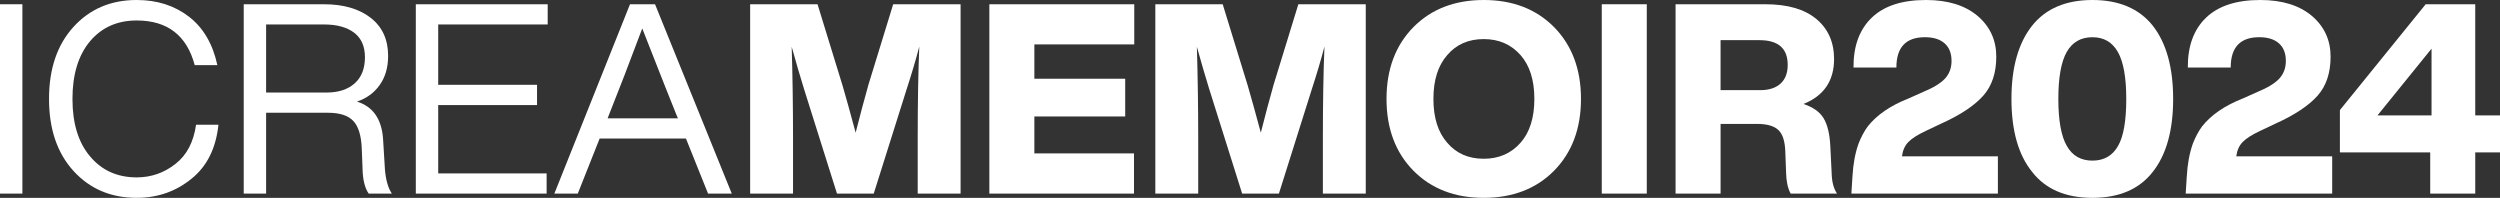
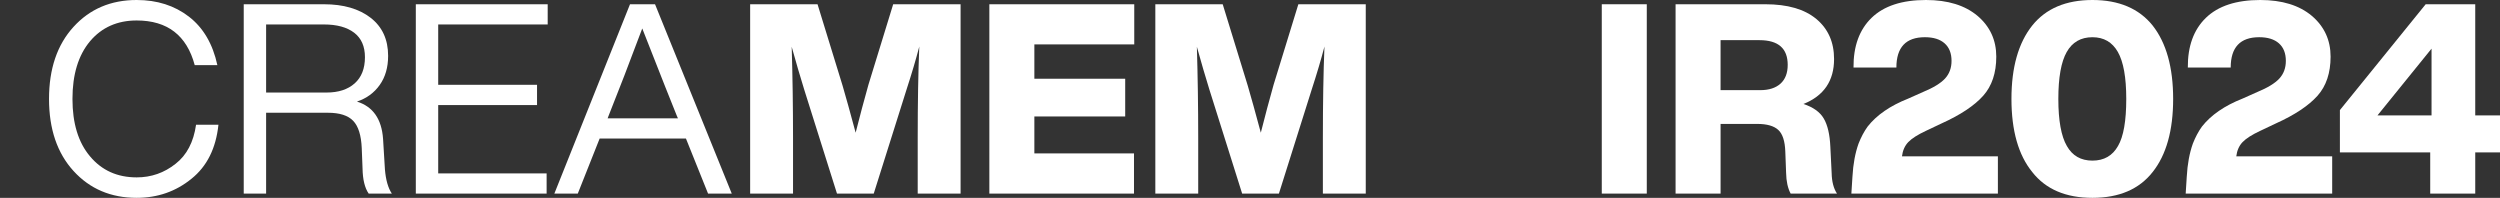
<svg xmlns="http://www.w3.org/2000/svg" version="1.1" id="Capa_1" x="0px" y="0px" viewBox="0 0 278 22" style="enable-background:new 0 0 278 22;" xml:space="preserve">
  <rect x="0" y="0" width="278" height="22" fill="#333333" stroke="none" />
  <style type="text/css"> .st0{fill:#FFFFFF;} </style>
  <g>
-     <path class="st0" d="M2.489,21.527H0V0.473h2.489V21.527z" />
    <path class="st0" d="M15.197,22c-2.864,0-5.205-0.995-7.021-2.986 s-2.725-4.663-2.725-8.014s0.909-6.022,2.725-8.014S12.333,0,15.197,0 c2.271,0,4.205,0.616,5.806,1.848c1.599,1.232,2.655,3.031,3.169,5.397h-2.518 c-0.888-3.313-3.041-4.968-6.457-4.968c-2.153,0-3.881,0.769-5.184,2.307 c-1.303,1.557-1.955,3.696-1.955,6.417s0.652,4.849,1.955,6.387 c1.303,1.558,3.031,2.337,5.184,2.337c1.619,0,3.06-0.503,4.325-1.509 c1.244-0.965,2.003-2.414,2.28-4.346h2.488 c-0.276,2.622-1.273,4.623-2.992,6.003C19.56,21.29,17.527,22,15.197,22z " />
    <path class="st0" d="M42.596,15.435l0.207,3.402c0.099,1.183,0.356,2.079,0.77,2.69 h-2.577c-0.435-0.63-0.663-1.568-0.682-2.81l-0.088-2.246 c-0.06-1.42-0.376-2.431-0.949-3.032c-0.573-0.6-1.51-0.901-2.814-0.901 H29.592v8.989h-2.489V0.473h8.917c2.172,0,3.905,0.503,5.199,1.508 c1.293,1.006,1.941,2.415,1.941,4.229c0,1.281-0.311,2.361-0.934,3.238 c-0.622,0.877-1.466,1.493-2.532,1.848C41.47,11.848,42.437,13.228,42.596,15.435 z M29.592,10.29h6.725c1.322,0,2.364-0.341,3.124-1.02 c0.761-0.68,1.141-1.651,1.141-2.912c0-1.203-0.4-2.109-1.201-2.721 c-0.799-0.611-1.92-0.917-3.362-0.917H29.592V10.29z" />
    <path class="st0" d="M60.903,0.473v2.248H48.728v6.712h10.99v2.248H48.728v7.6h12.056 v2.248H46.239V0.473H60.903z" />
    <path class="st0" d="M81.372,21.527h-2.636l-2.459-6.121h-9.597l-2.43,6.121h-2.606 L70.056,0.473h2.784L81.372,21.527z M67.657,12.922l-0.089,0.237h7.82 l-0.118-0.266c-0.494-1.202-1.778-4.446-3.851-9.729 C70.016,6.909,68.763,10.163,67.657,12.922z" />
    <path class="st0" d="M96.567,9.432l2.755-8.959h7.495v21.054h-4.768v-6.18 c0-3.924,0.058-7.314,0.176-10.173c-0.374,1.44-0.849,3.037-1.42,4.791 l-3.645,11.562h-4.088L89.429,9.965c-0.435-1.399-0.899-2.986-1.392-4.761 c0.099,3.313,0.148,6.694,0.148,10.143v6.18h-4.769V0.473h7.494l2.784,9.048 c0.376,1.281,0.861,3.026,1.454,5.234C95.62,12.883,96.095,11.108,96.567,9.432z" />
    <path class="st0" d="M126.129,0.473v4.465h-11.108v3.814h10.101v4.199h-10.101v4.11 h11.079v4.465h-16.084V0.473H126.129z" />
    <path class="st0" d="M141.622,9.432l2.755-8.959h7.495v21.054h-4.768v-6.18 c0-3.924,0.058-7.314,0.176-10.173c-0.374,1.44-0.849,3.037-1.42,4.791 L142.215,21.527h-4.088l-3.642-11.562c-0.434-1.399-0.899-2.986-1.393-4.761 c0.099,3.313,0.149,6.694,0.149,10.143v6.18h-4.768V0.473h7.492l2.784,9.048 c0.376,1.281,0.861,3.026,1.454,5.234C140.675,12.883,141.15,11.108,141.622,9.432z" />
-     <path class="st0" d="M164.993,22c-3.218,0-5.827-1.005-7.82-3.017 c-1.996-2.03-2.992-4.691-2.992-7.983s0.996-5.954,2.992-7.985 C159.167,1.005,161.775,0,164.993,0c3.218,0,5.827,1.005,7.82,3.015 c1.994,2.031,2.992,4.693,2.992,7.985s-0.998,5.954-2.992,7.983 C170.82,20.995,168.212,22,164.993,22z M160.936,15.879 c1.005,1.183,2.358,1.775,4.057,1.775c1.678,0,3.04-0.592,4.088-1.775 c1.027-1.164,1.54-2.789,1.54-4.879s-0.513-3.716-1.54-4.879 c-1.049-1.183-2.411-1.775-4.088-1.775c-1.7,0-3.052,0.592-4.057,1.775 c-1.027,1.164-1.54,2.789-1.54,4.879S159.909,14.716,160.936,15.879z" />
-     <path class="st0" d="M183.122,21.527h-5.005V0.473h5.005V21.527z" />
+     <path class="st0" d="M183.122,21.527h-5.005V0.473h5.005V21.527" />
    <path class="st0" d="M203.533,16.293l0.147,2.958c0.019,0.946,0.217,1.705,0.593,2.277 h-5.154c-0.316-0.592-0.485-1.36-0.504-2.307l-0.089-2.366 c-0.039-1.164-0.301-1.966-0.783-2.41c-0.485-0.444-1.261-0.665-2.326-0.665 h-4.088v7.748h-5.005V0.473h9.983c2.469,0,4.358,0.547,5.672,1.641 c1.311,1.094,1.97,2.577,1.97,4.451c0,2.425-1.135,4.09-3.406,4.997 c1.085,0.355,1.842,0.898,2.266,1.627S203.472,14.953,203.533,16.293z M191.327,4.465v5.559h4.414c0.967,0,1.719-0.242,2.252-0.724 c0.533-0.482,0.8-1.178,0.8-2.085c0-1.833-1.049-2.749-3.141-2.749H191.327z" />
    <path class="st0" d="M211.5,17.387h10.665v4.14H205.873l0.118-1.863 c0.077-1.42,0.306-2.652,0.68-3.696c0.277-0.71,0.612-1.34,1.008-1.893 c1.008-1.281,2.507-2.316,4.503-3.106l1.659-0.739 c1.145-0.473,1.96-0.971,2.444-1.493c0.482-0.522,0.726-1.178,0.726-1.966 c0-0.848-0.258-1.498-0.771-1.952c-0.513-0.454-1.244-0.681-2.191-0.681 c-2.114,0-3.17,1.124-3.17,3.371h-4.768c-0.019-2.366,0.651-4.209,2.013-5.53 C209.487,0.661,211.5,0,214.166,0c2.43,0,4.344,0.591,5.747,1.774 c1.381,1.183,2.073,2.692,2.073,4.524c0,1.814-0.485,3.263-1.451,4.347 c-0.988,1.105-2.529,2.13-4.621,3.075l-1.748,0.828 c-0.928,0.434-1.584,0.853-1.97,1.257 C211.811,16.21,211.579,16.737,211.5,17.387z" />
    <path class="st0" d="M239.374,19.131c-1.502,1.913-3.734,2.869-6.694,2.869 c-2.963,0-5.195-0.955-6.694-2.869c-1.54-1.893-2.312-4.602-2.312-8.131 c0-3.509,0.771-6.229,2.312-8.162C227.504,0.946,229.736,0,232.68,0 c2.941,0,5.173,0.946,6.694,2.838c1.519,1.932,2.28,4.653,2.28,8.162 S240.893,17.22,239.374,19.131z M229.835,16.234 c0.612,1.084,1.56,1.627,2.845,1.627c1.282,0,2.23-0.543,2.842-1.627 c0.612-1.044,0.918-2.789,0.918-5.234c0-2.385-0.311-4.125-0.933-5.22 c-0.622-1.094-1.564-1.641-2.828-1.641c-1.285,0-2.237,0.547-2.859,1.641 c-0.622,1.095-0.933,2.835-0.933,5.22 C228.888,13.405,229.204,15.15,229.835,16.234z" />
    <path class="st0" d="M248.674,17.387h10.665v4.14h-16.291l0.118-1.863 c0.077-1.42,0.306-2.652,0.68-3.696c0.277-0.71,0.612-1.34,1.008-1.893 c1.008-1.281,2.507-2.316,4.503-3.106l1.659-0.739 c1.145-0.473,1.96-0.971,2.444-1.493c0.482-0.522,0.726-1.178,0.726-1.966 c0-0.848-0.258-1.498-0.771-1.952c-0.513-0.454-1.244-0.681-2.191-0.681 c-2.114,0-3.17,1.124-3.17,3.371h-4.768c-0.019-2.366,0.651-4.209,2.013-5.53 C246.662,0.661,248.674,0,251.341,0c2.43,0,4.344,0.591,5.747,1.774 c1.381,1.183,2.073,2.692,2.073,4.524c0,1.814-0.485,3.263-1.451,4.347 c-0.988,1.105-2.529,2.13-4.621,3.075l-1.748,0.828 c-0.928,0.434-1.584,0.853-1.97,1.257 C248.985,16.21,248.754,16.737,248.674,17.387z" />
    <path class="st0" d="M275.247,12.834H278v4.11h-2.753v4.583h-5.007v-4.583h-10.043v-4.702 l9.539-11.769h5.511V12.834z M270.387,12.834V5.411L264.375,12.834H270.387z" />
  </g>
</svg>